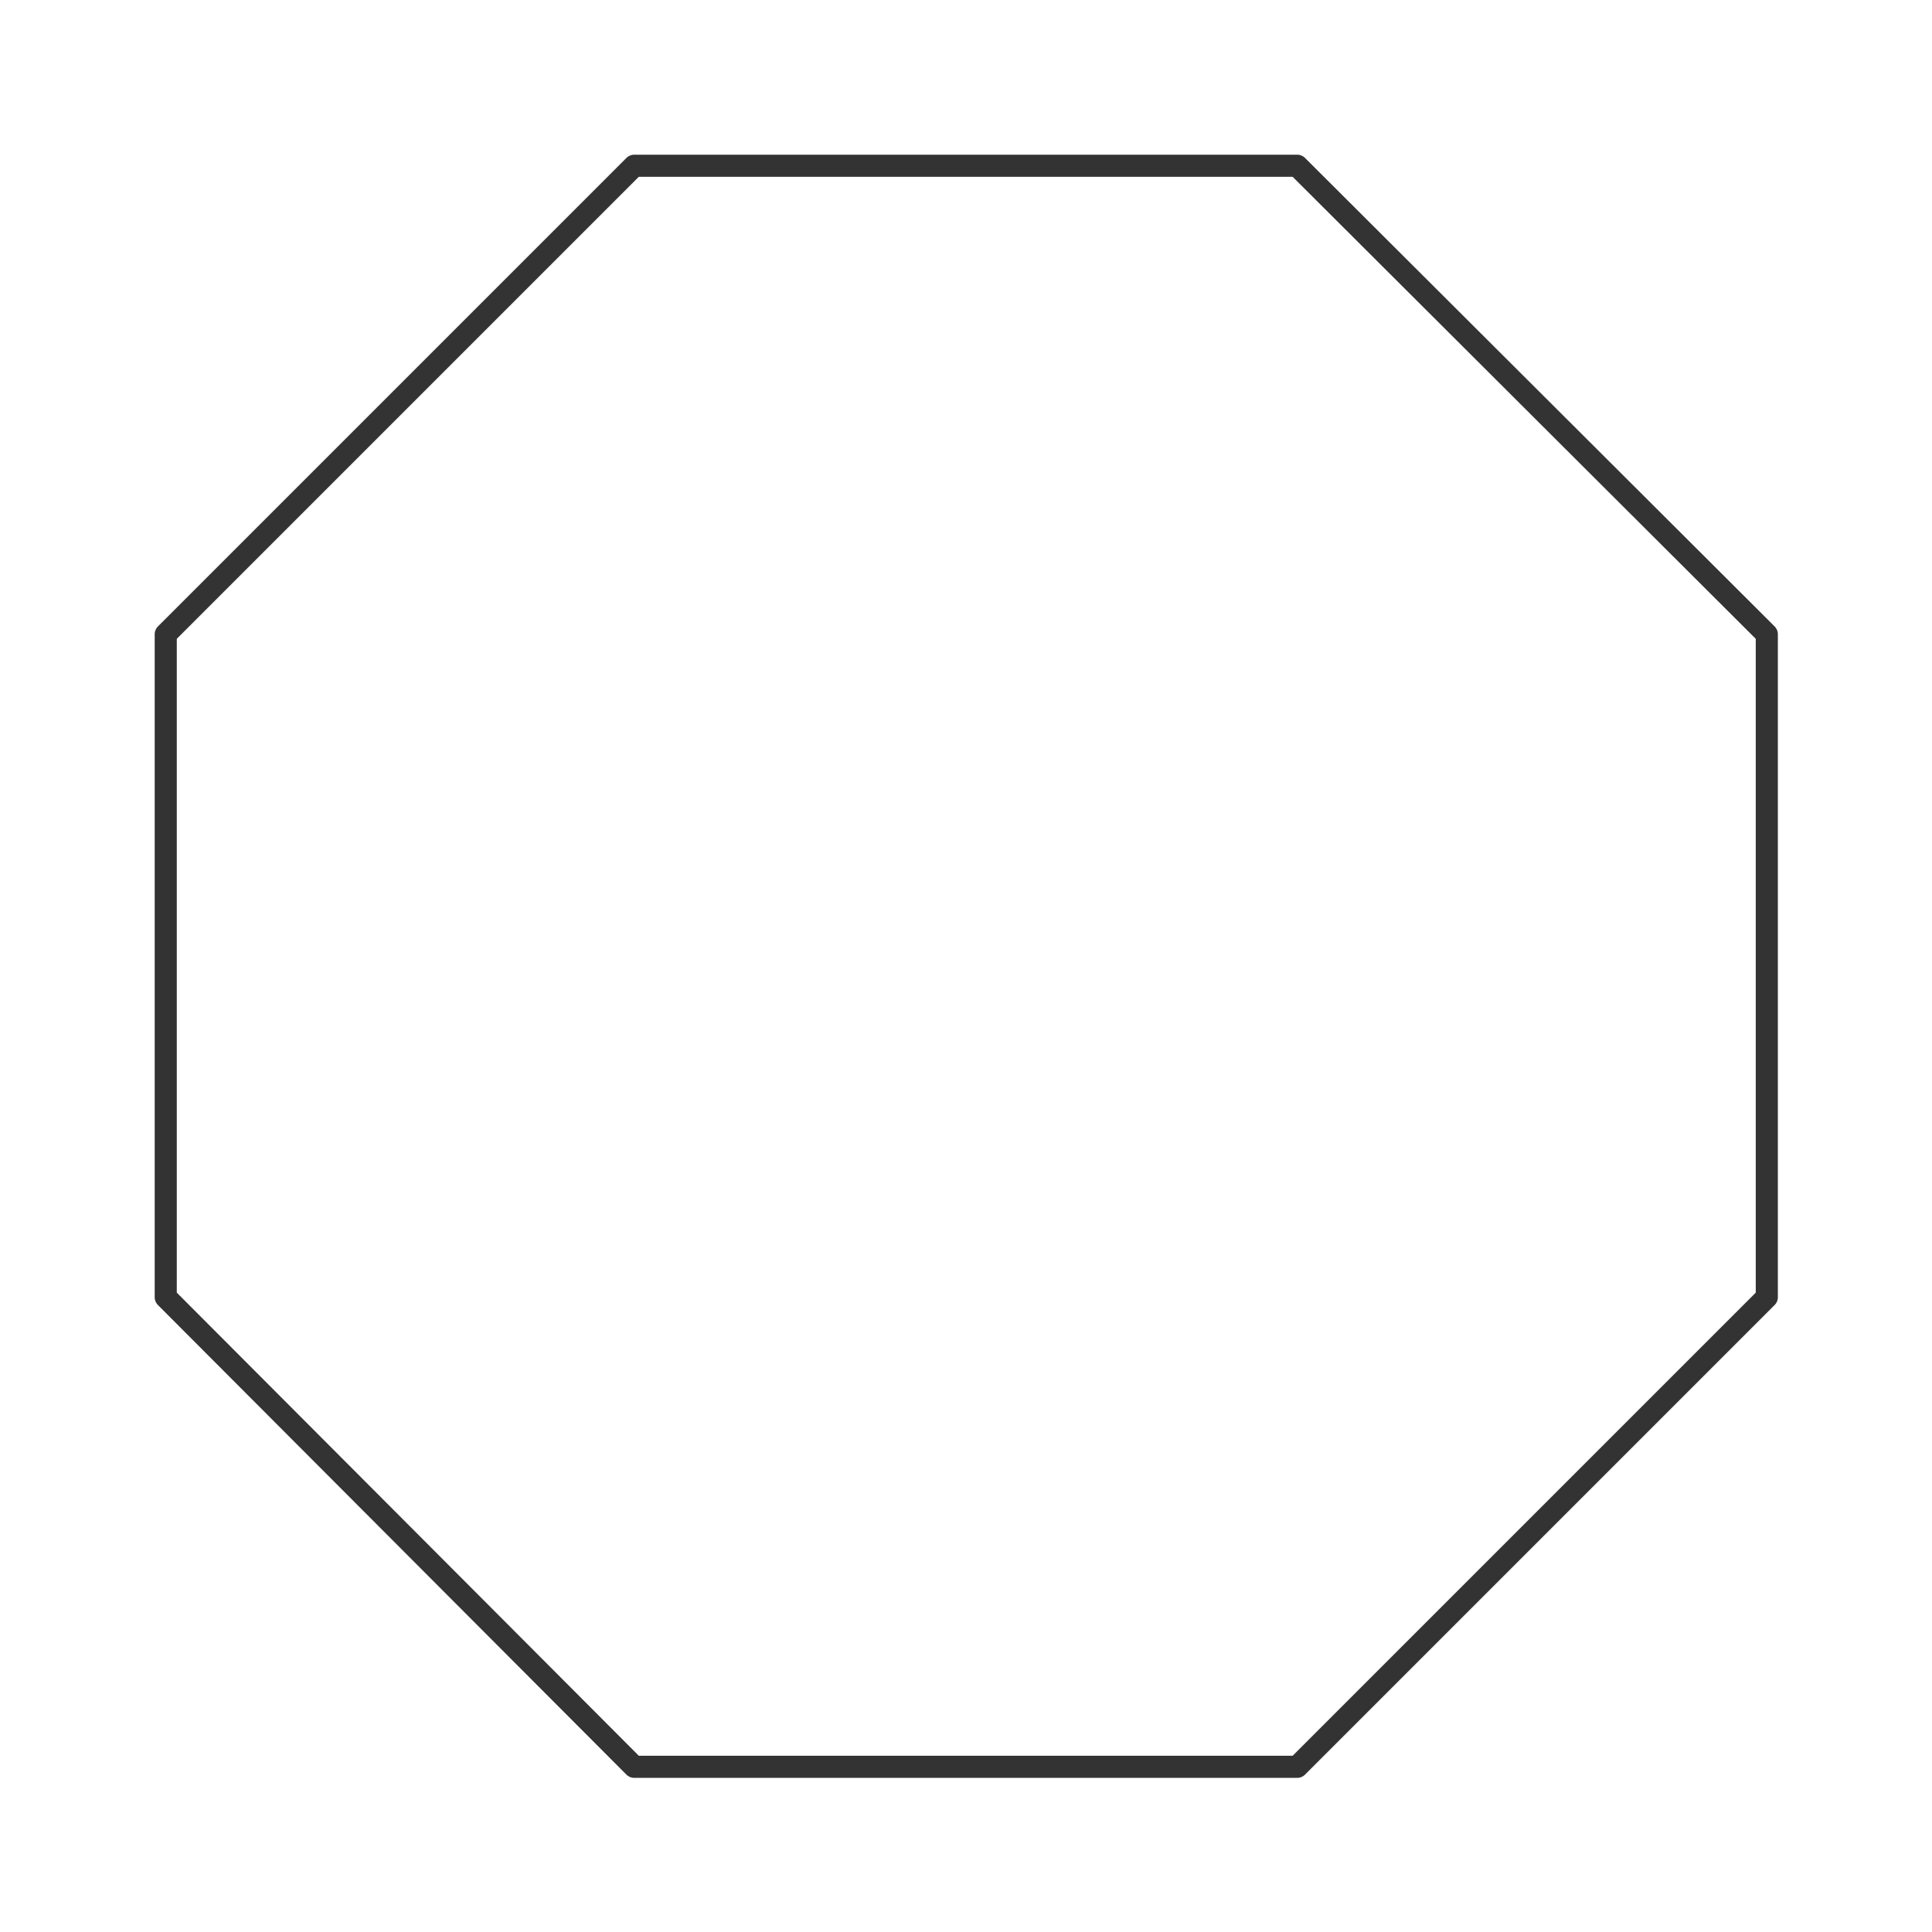
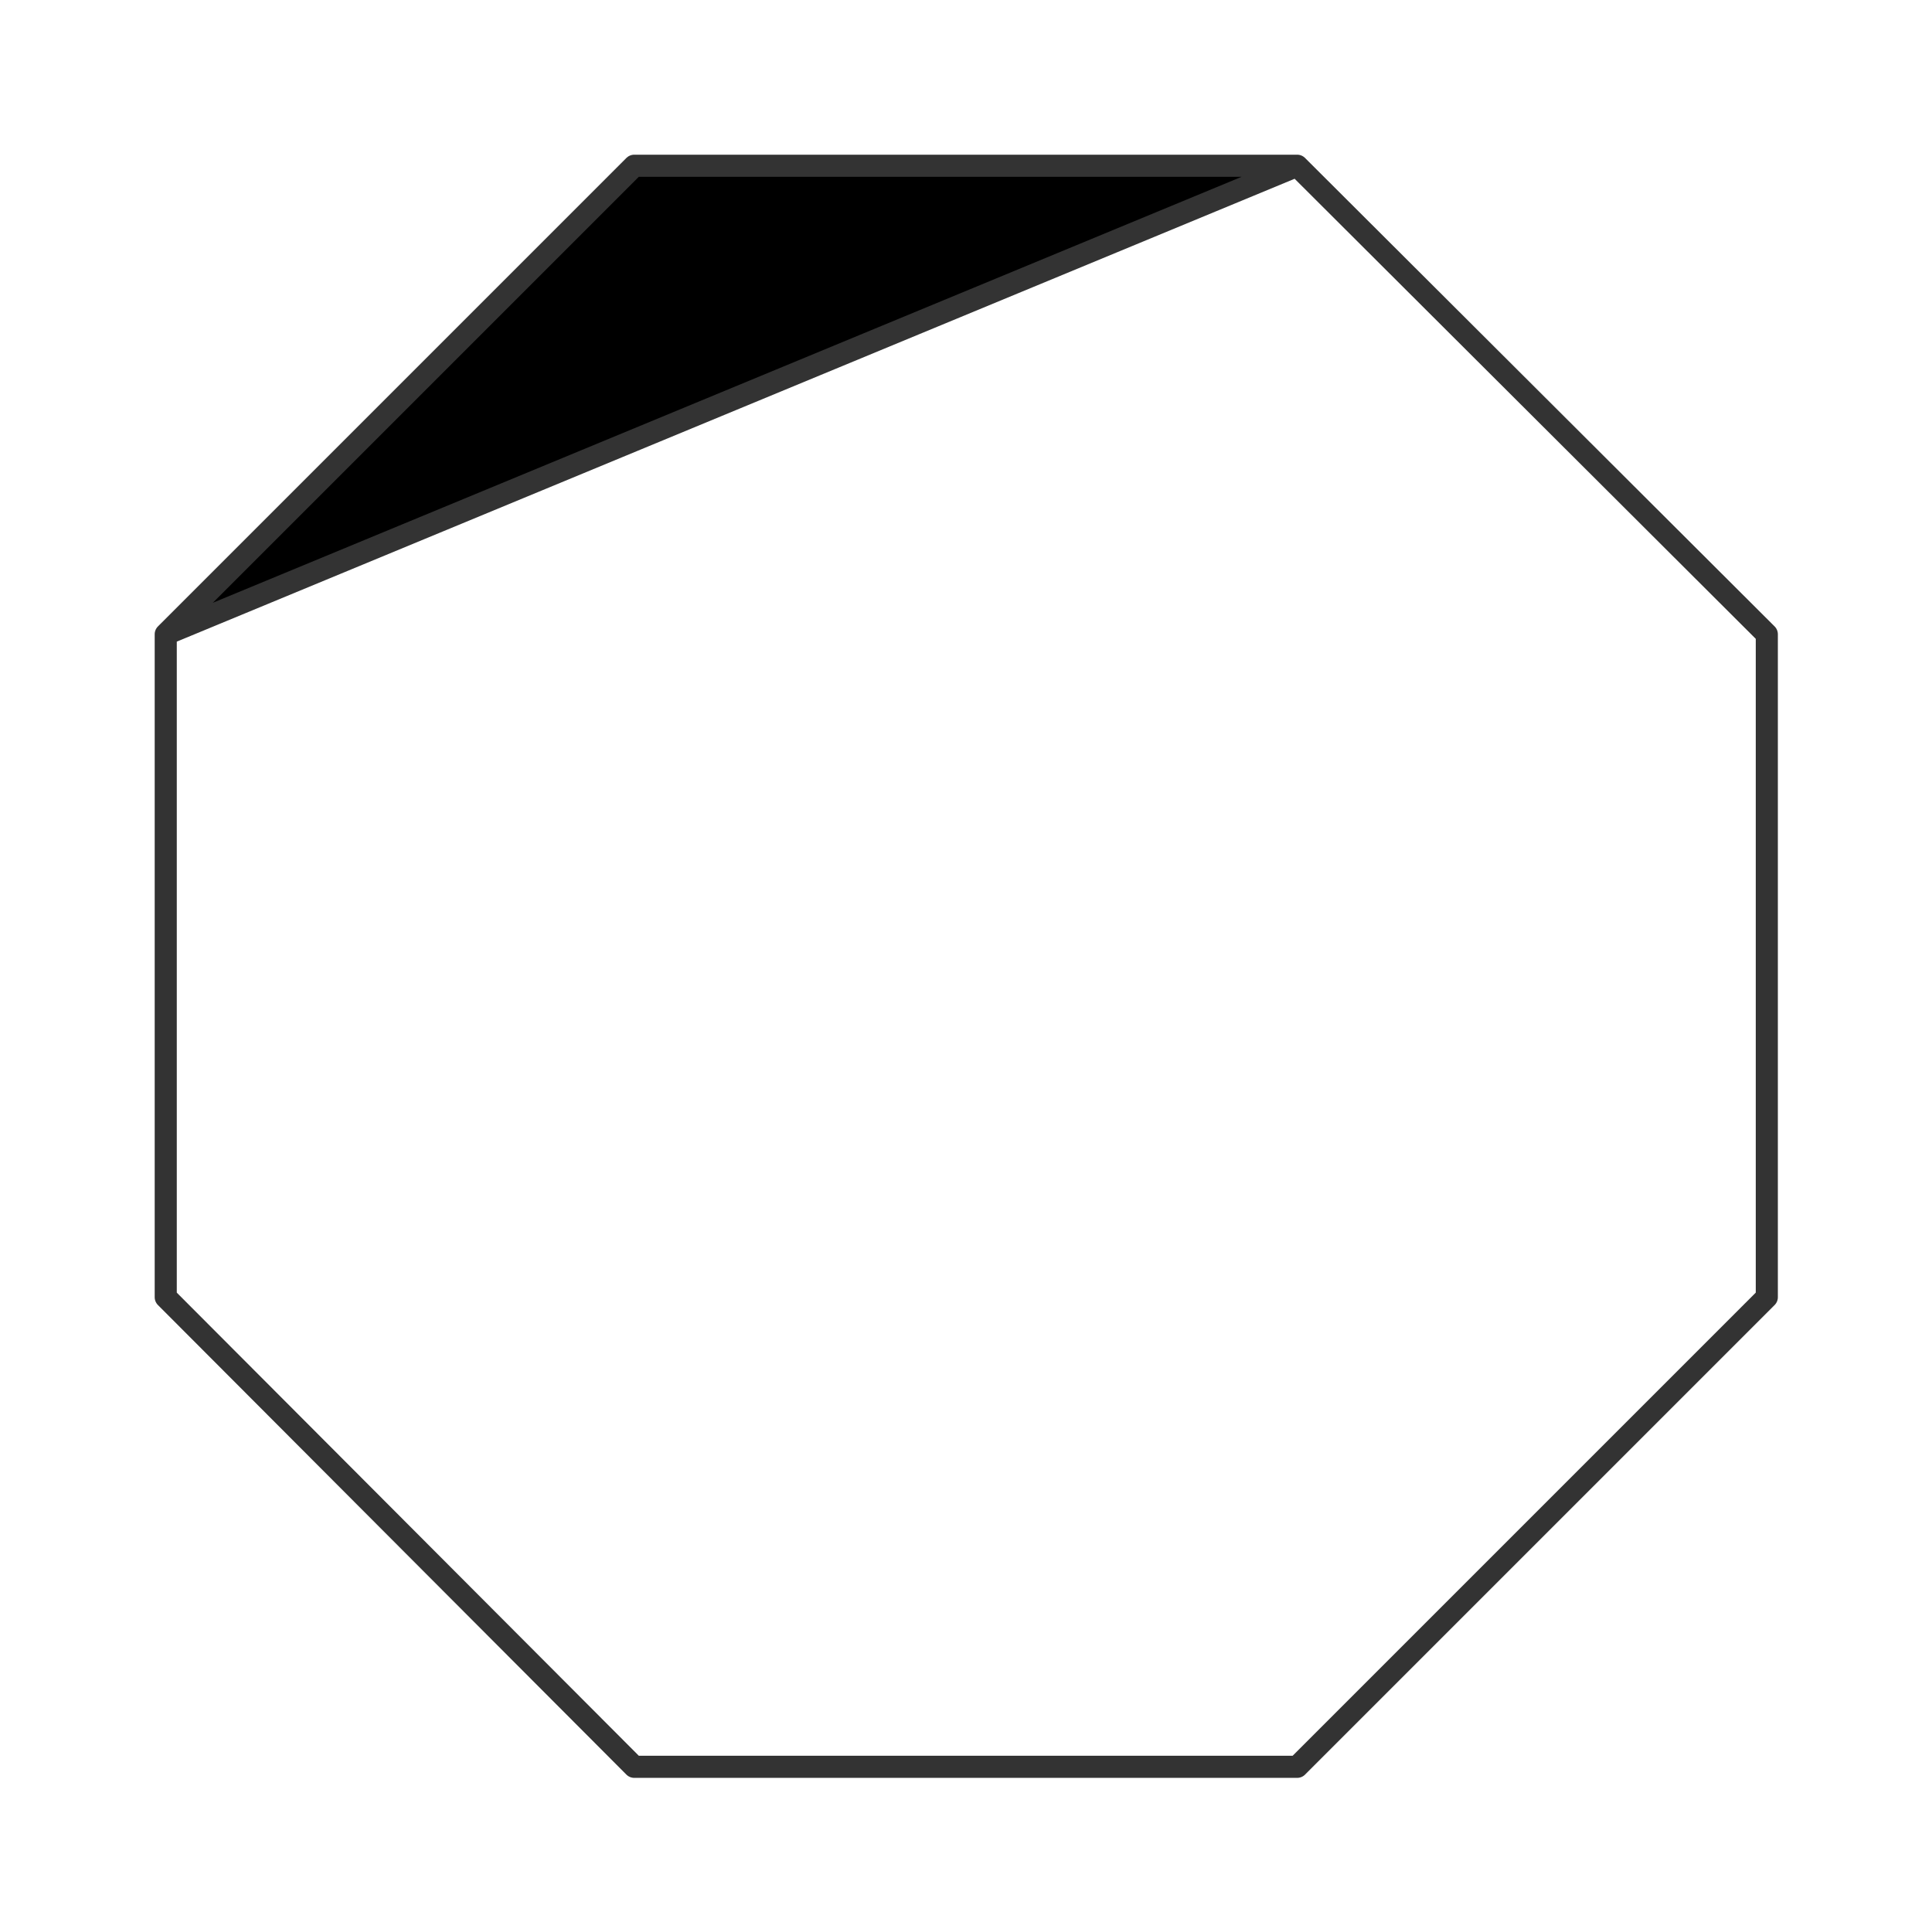
<svg xmlns="http://www.w3.org/2000/svg" version="1.1" width="262.279px" height="262.28px" viewBox="0 0 174.85 174.85">
  <title>cyclo-octaan</title>
  <desc>Molecular structure for the compound cyclo-octaan.</desc>
  <style>.symbol.O{fill:red}.symbol.N{fill:#00f}.symbol.Cl{fill:#090}.symbol.S{fill:#cc0}.symbol.P{fill:#f80}.symbol.F{fill:#f0f}</style>
  <style>:root{color:#333}@media(prefers-color-scheme:dark){:root{color:#ddd}}:where(.symbol){fill:currentColor;text-anchor:middle;dominant-baseline:central;font-family:serif}:where(.bond){stroke:currentColor;stroke-linecap:round;stroke-width:2}:where(.bond.half-σ, .bond.half-π){stroke-dasharray:5 5}:where(.wedge){fill:currentColor}:where(.dash){fill:none;stroke:currentColor;stroke-linecap:butt}:where(.hydryl .symbol, .pamine .symbol){dominant-baseline:central}:where(.hydryl.ltr, .pamine.ltr){translate:-.75ch}:where(.hydryl.ltr .symbol, .pamine.ltr .symbol){text-anchor:start}:where(.hydryl.rtl, .pamine.rtl){translate:.75ch}:where(.hydryl.rtl .symbol, .pamine.rtl .symbol){text-anchor:end}:where(.charge){fill:#999;text-anchor:middle;dominant-baseline:middle}:where(.stereo-indicator){fill:#f00;text-anchor:middle;dominant-baseline:middle;font-style:italic;font-size:75%}</style>
  <g class="bonds">
-     <path class="bond σ" d="M57.4 15L117.4 15M57.4 15L15 57.4M57.4 15L117.4 15M117.4 15L159.9 57.4M117.4 15L159.9 57.4M159.9 57.4L159.9 117.4M159.9 57.4L159.9 117.4M159.9 117.4L117.4 159.9M159.9 117.4L117.4 159.9M117.4 159.9L57.4 159.9M117.4 159.9L57.4 159.9M57.4 159.9L15 117.4M57.4 159.9L15 117.4M15 117.4L15 57.4M57.4 15L15 57.4M15 117.4L15 57.4" />
+     <path class="bond σ" d="M57.4 15L117.4 15M57.4 15L15 57.4L117.4 15M117.4 15L159.9 57.4M117.4 15L159.9 57.4M159.9 57.4L159.9 117.4M159.9 57.4L159.9 117.4M159.9 117.4L117.4 159.9M159.9 117.4L117.4 159.9M117.4 159.9L57.4 159.9M117.4 159.9L57.4 159.9M57.4 159.9L15 117.4M57.4 159.9L15 117.4M15 117.4L15 57.4M57.4 15L15 57.4M15 117.4L15 57.4" />
  </g>
  <g class="nodes" />
</svg>